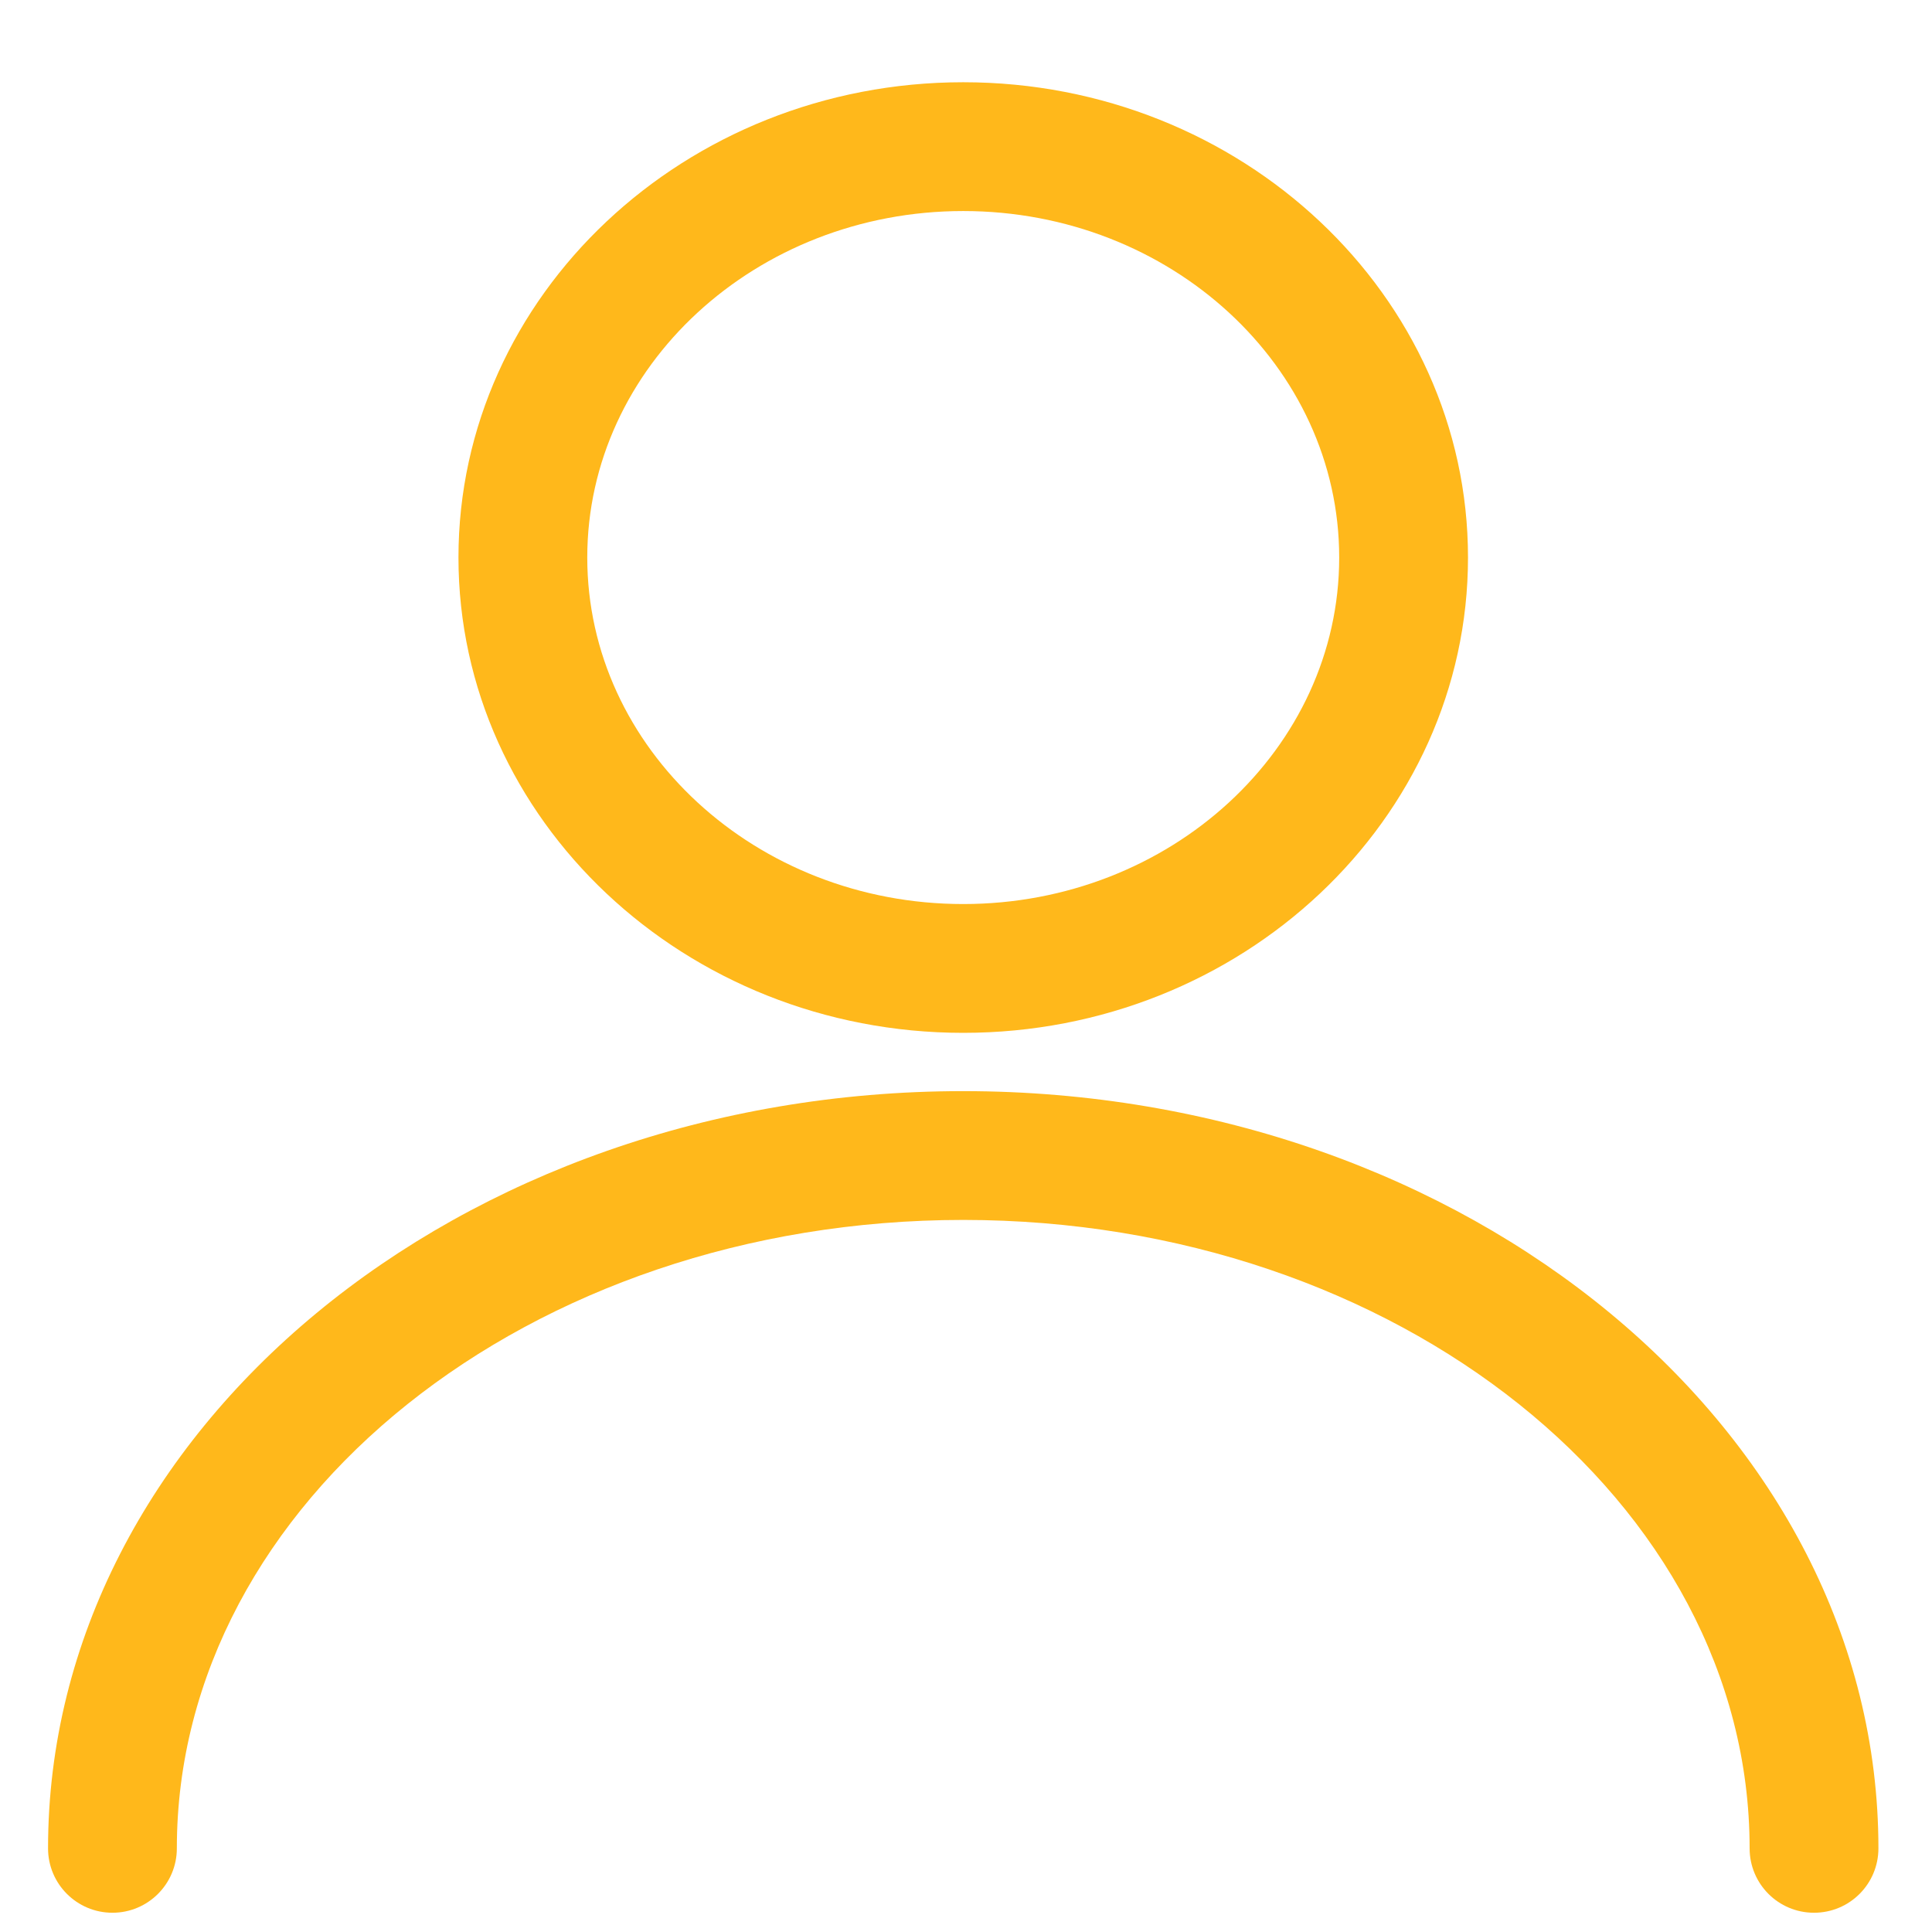
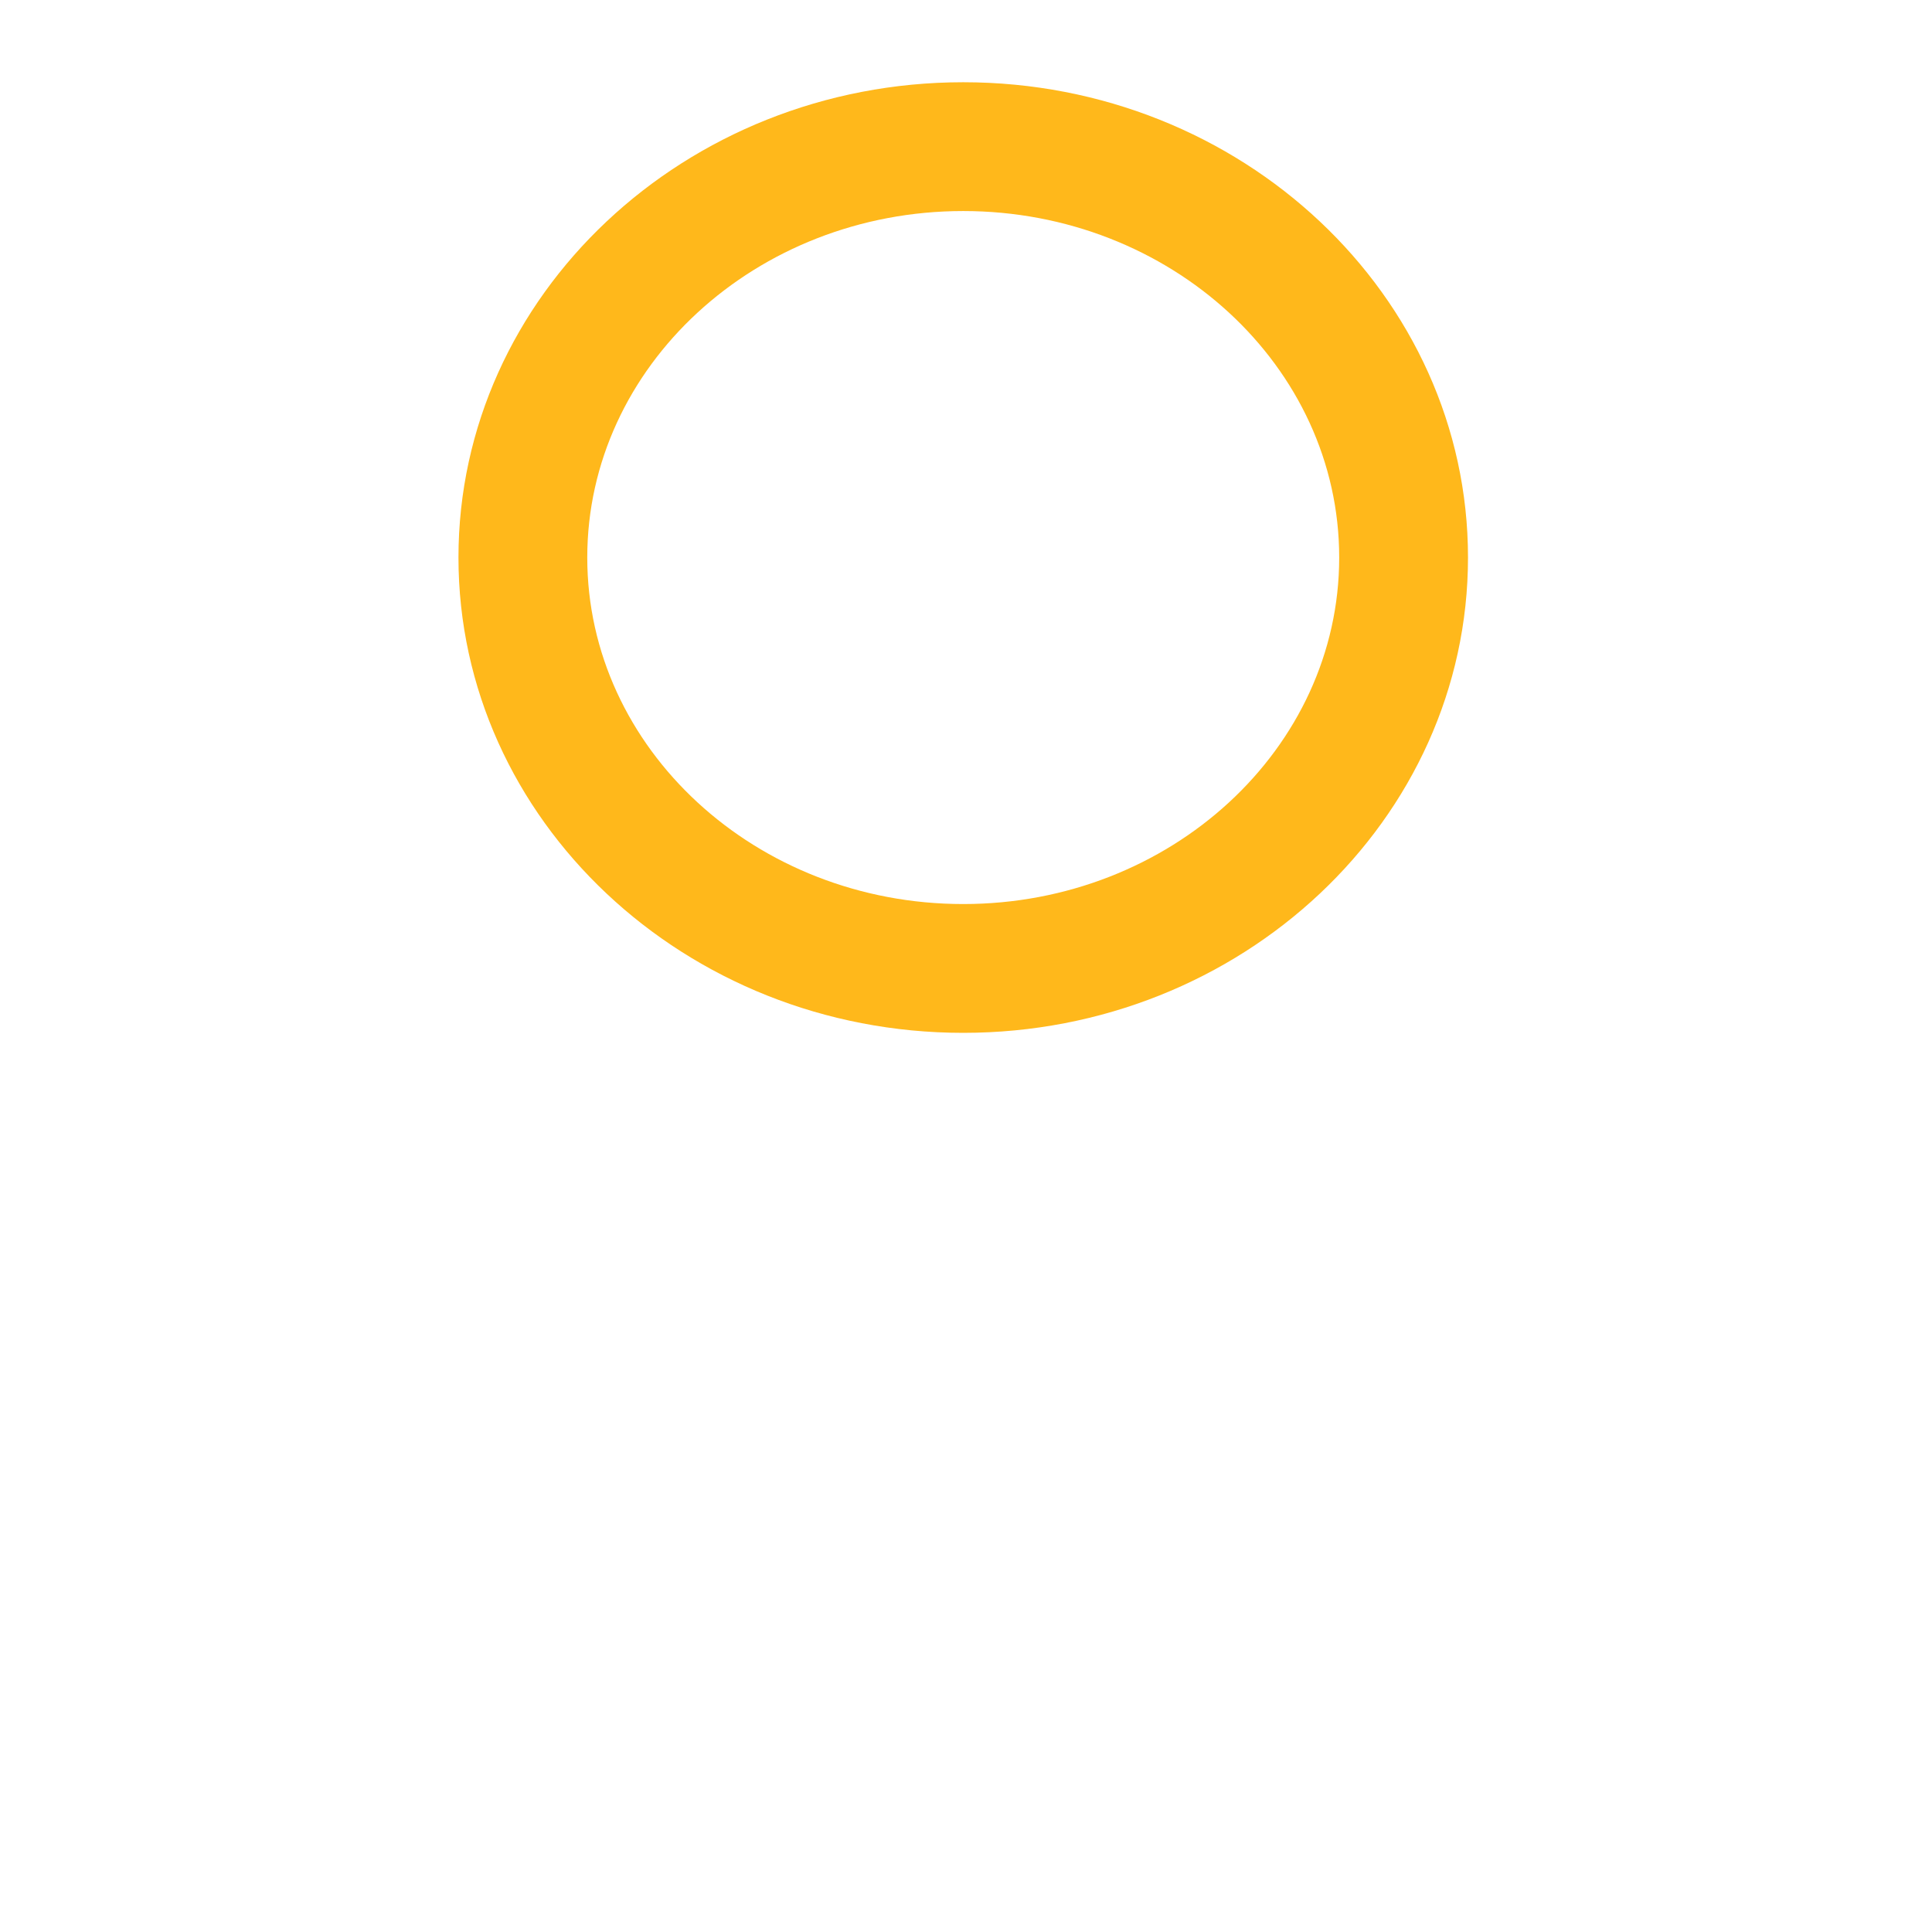
<svg xmlns="http://www.w3.org/2000/svg" version="1.1" id="Layer_1" x="0px" y="0px" width="30px" height="30px" viewBox="0 0 30 30" enable-background="new 0 0 30 30" xml:space="preserve">
-   <path fill="#FFB81B" d="M28.168,29.701c-0.553,0-1-0.447-1-1c0-5.381-5.478-9.758-12.211-9.758c-6.733,0-12.211,4.377-12.211,9.758  c0,0.553-0.448,1-1,1s-1-0.447-1-1c0-6.483,6.375-11.758,14.211-11.758s14.211,5.274,14.211,11.758  C29.168,29.254,28.721,29.701,28.168,29.701z" />
  <path fill="#FFB81B" d="M14.957,16.038c-4.322,0-7.838-3.311-7.838-7.381c0-4.069,3.516-7.38,7.838-7.38  c4.322,0,7.838,3.311,7.838,7.38C22.795,12.727,19.279,16.038,14.957,16.038z M14.957,3.277c-3.219,0-5.838,2.414-5.838,5.38  s2.619,5.381,5.838,5.381c3.219,0,5.838-2.414,5.838-5.381S18.176,3.277,14.957,3.277z" />
</svg>